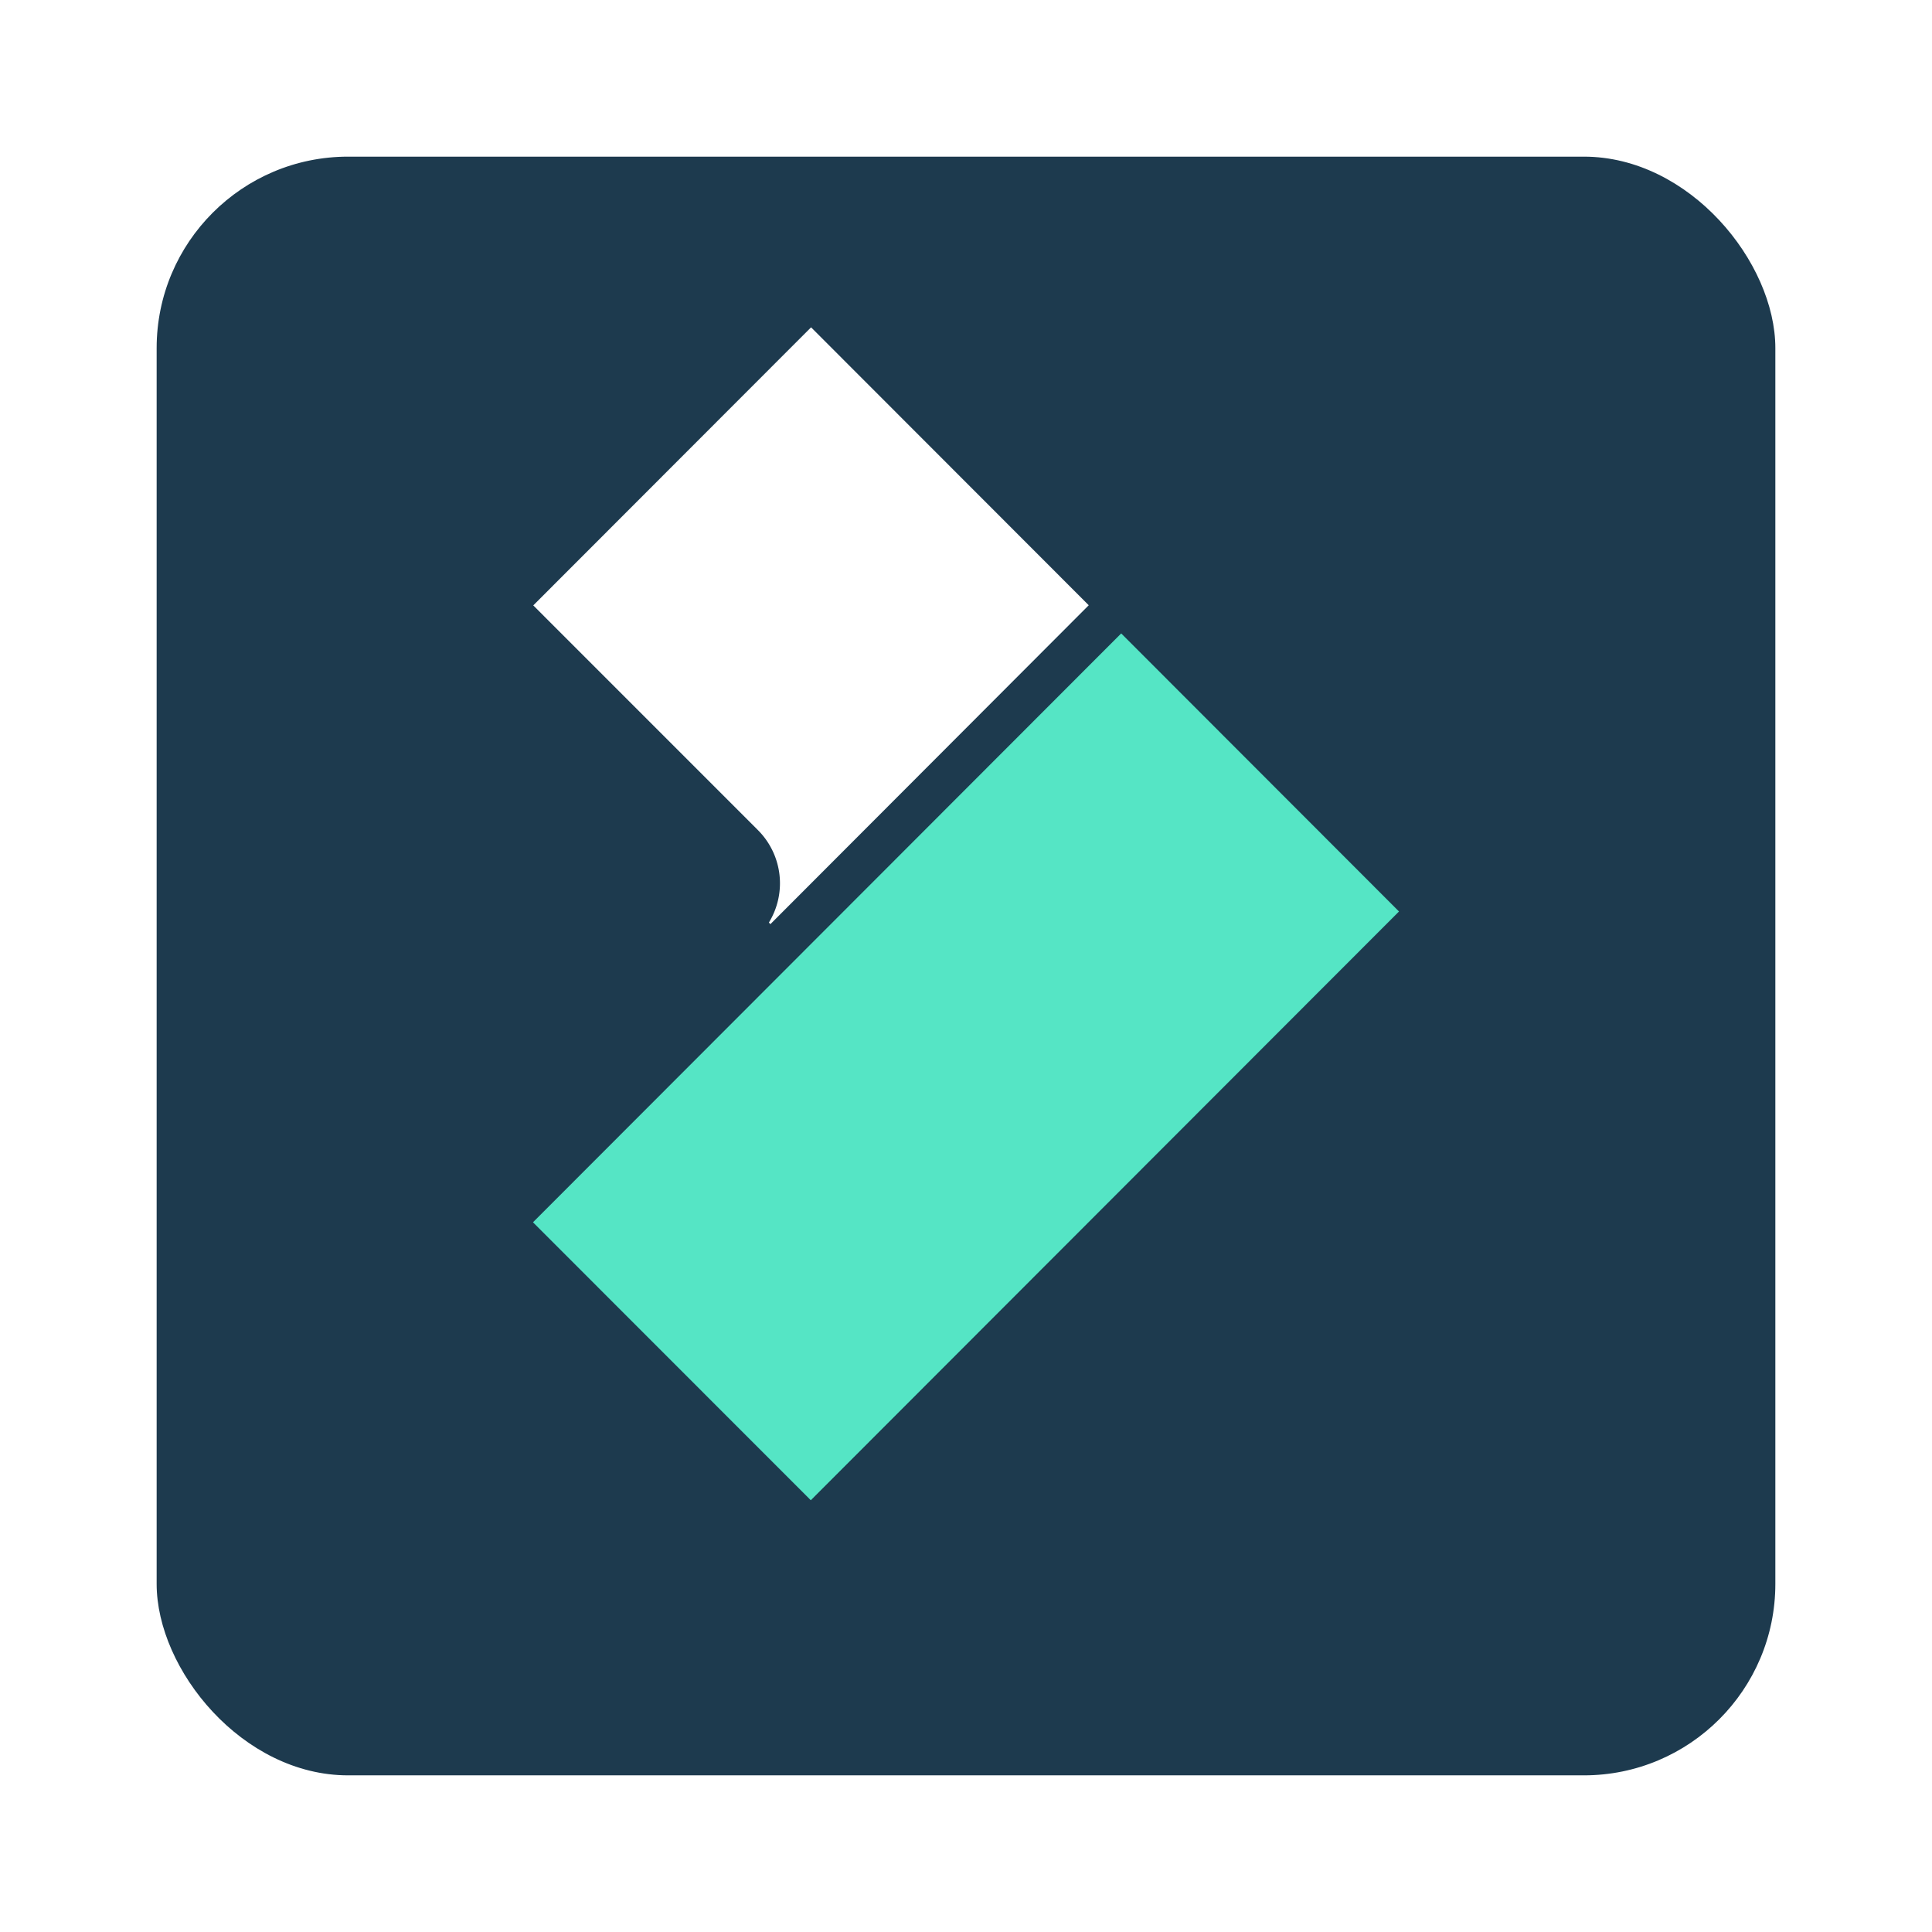
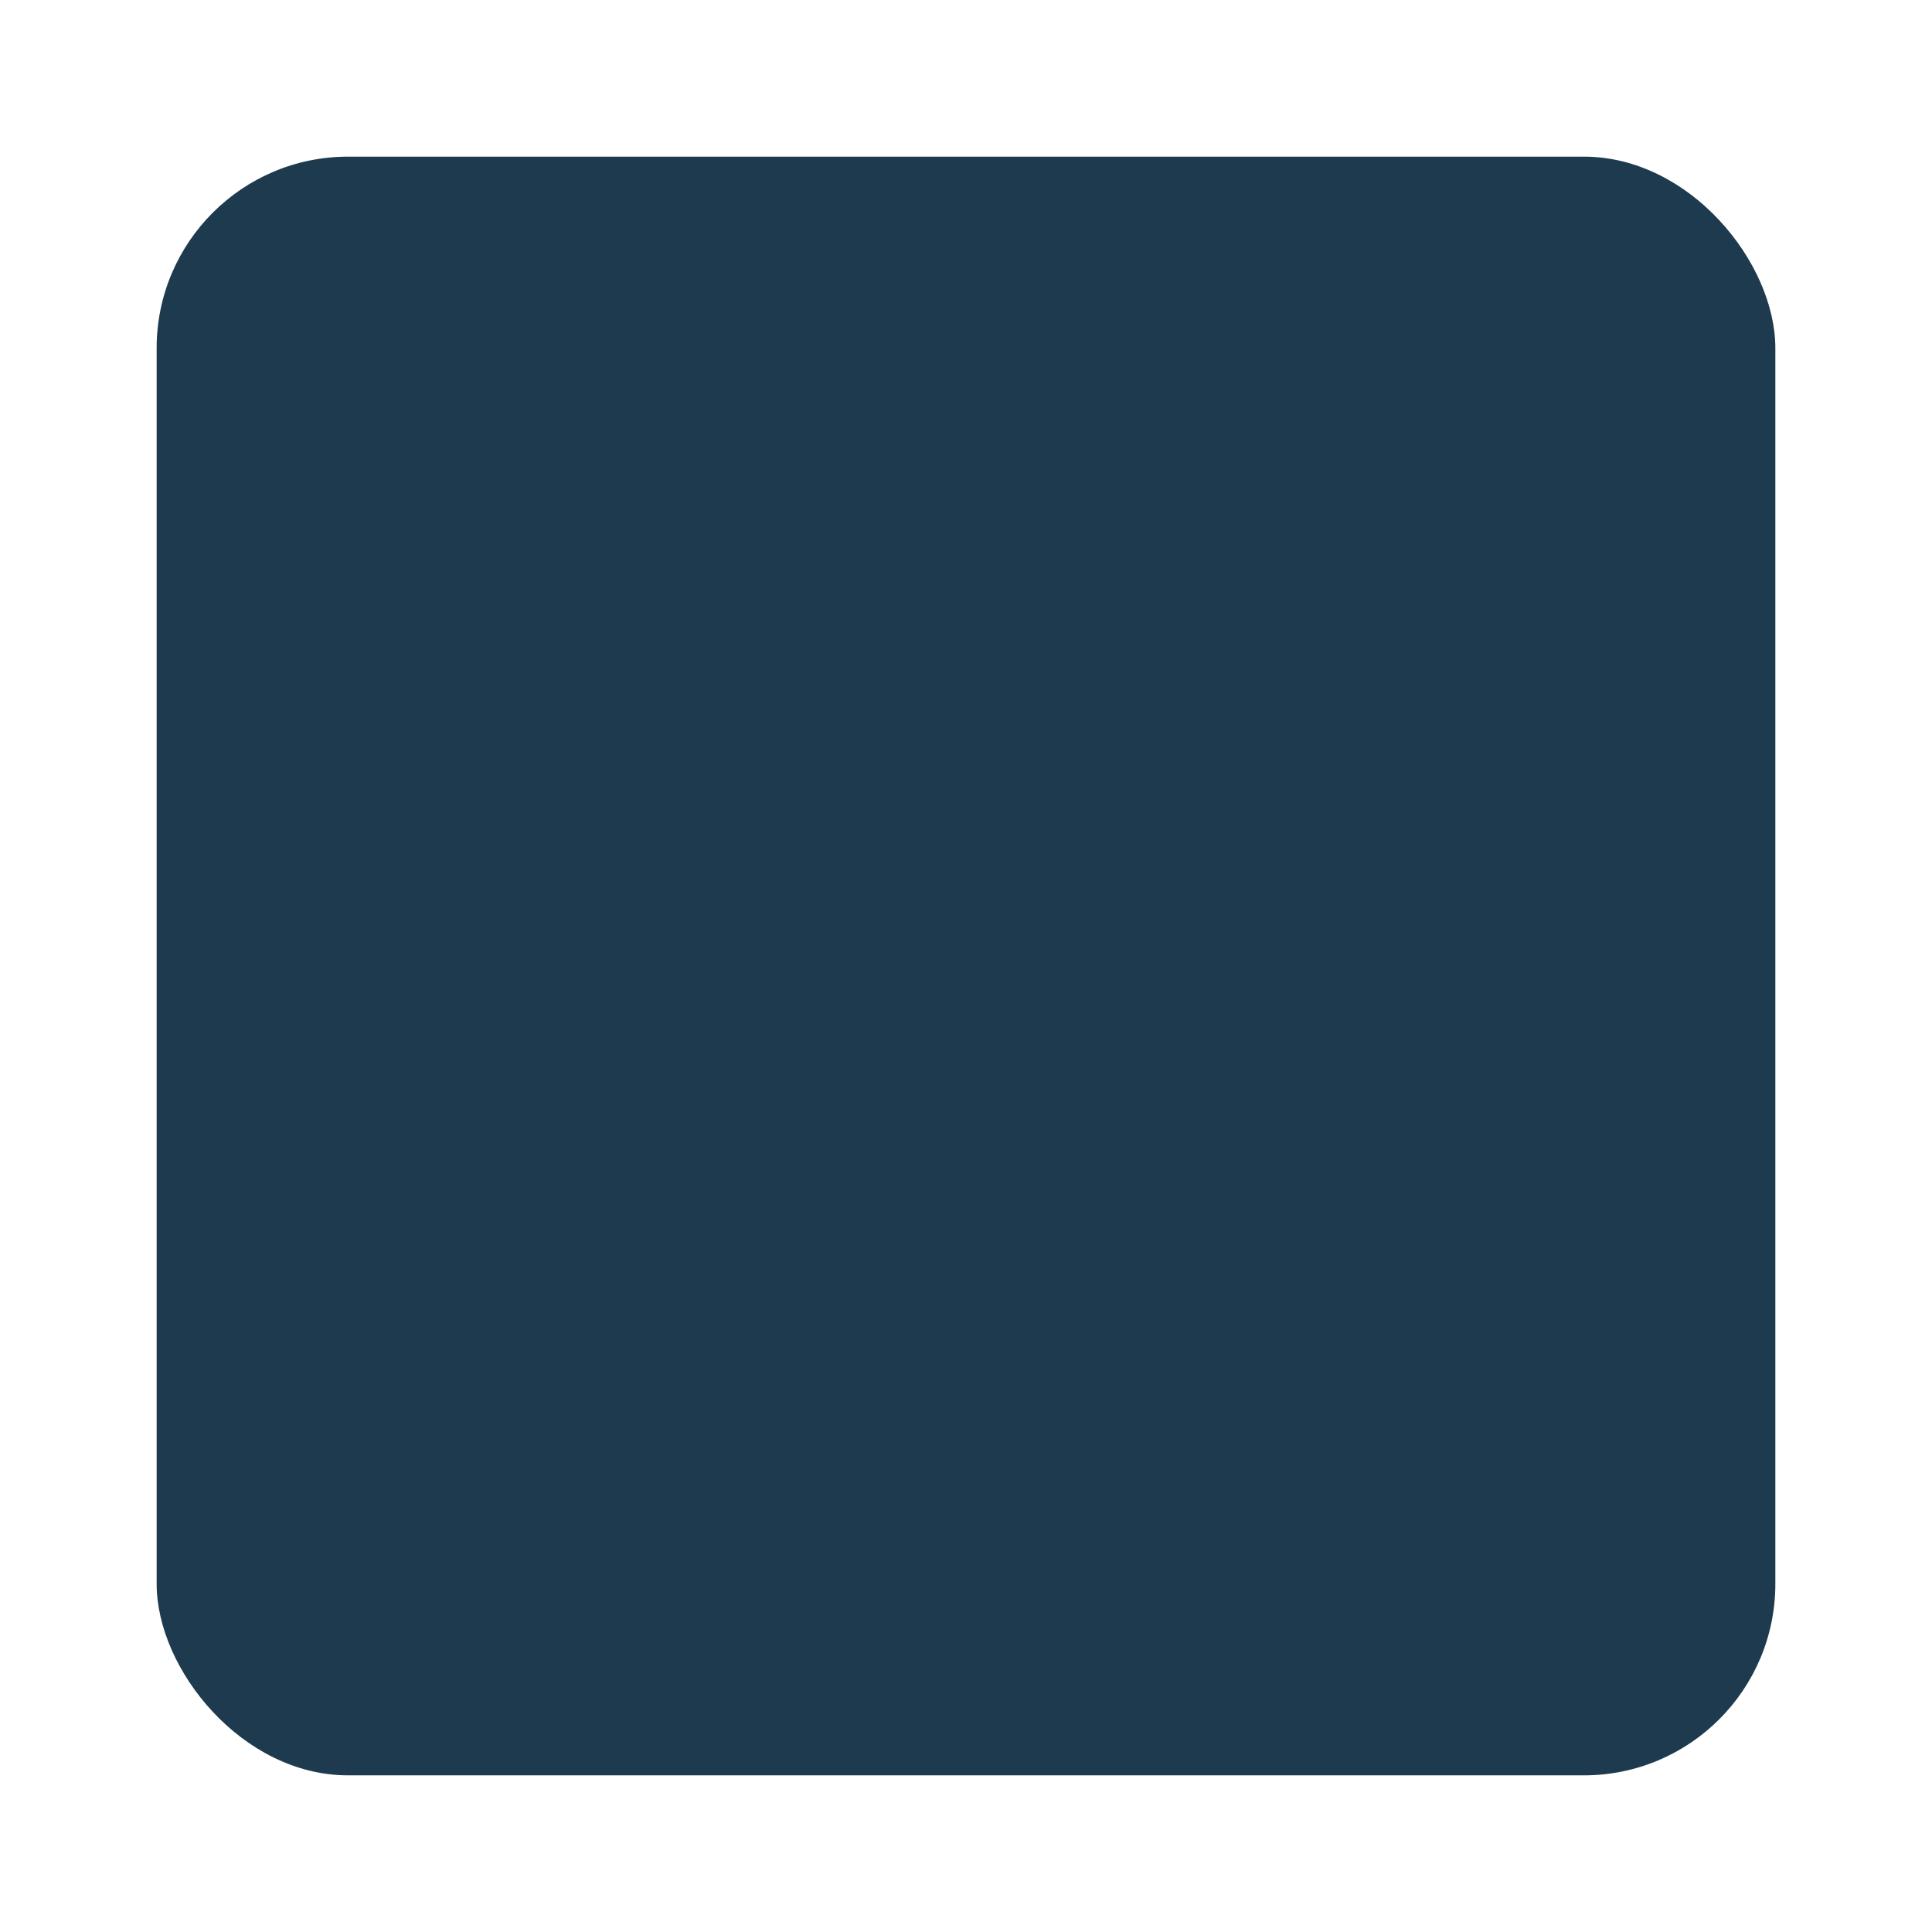
<svg xmlns="http://www.w3.org/2000/svg" width="111" height="111" viewBox="0 0 111 111">
  <defs>
    <filter id="Rectangle_1422" x="0" y="0" width="111" height="111" filterUnits="userSpaceOnUse">
      <feOffset dy="3" input="SourceAlpha" />
      <feGaussianBlur stdDeviation="3" result="blur" />
      <feFlood flood-opacity="0.161" />
      <feComposite operator="in" in2="blur" />
      <feComposite in="SourceGraphic" />
    </filter>
  </defs>
  <g id="fimlora" transform="translate(-6812 -1469)">
    <g transform="matrix(1, 0, 0, 1, 6812, 1469)" filter="url(#Rectangle_1422)">
      <rect id="Rectangle_1422-2" data-name="Rectangle 1422" width="93" height="93" rx="11" transform="translate(9 6)" fill="#1d3a4e" />
    </g>
-     <path id="Path_16265" data-name="Path 16265" d="M42.231,46.8,29.32,33.886,45.281,17.91,61.234,33.878,42.943,52.2l-.085-.093A4.319,4.319,0,0,0,42.231,46.8Z" transform="translate(6813.318 1469.896)" fill="#fff" />
-     <path id="Path_16266" data-name="Path 16266" d="M79.055,56.606,45.261,90.432,29.3,74.463,63.095,40.63,79.055,56.606Z" transform="translate(6813.322 1464.762)" fill="#55e5c5" />
  </g>
</svg>